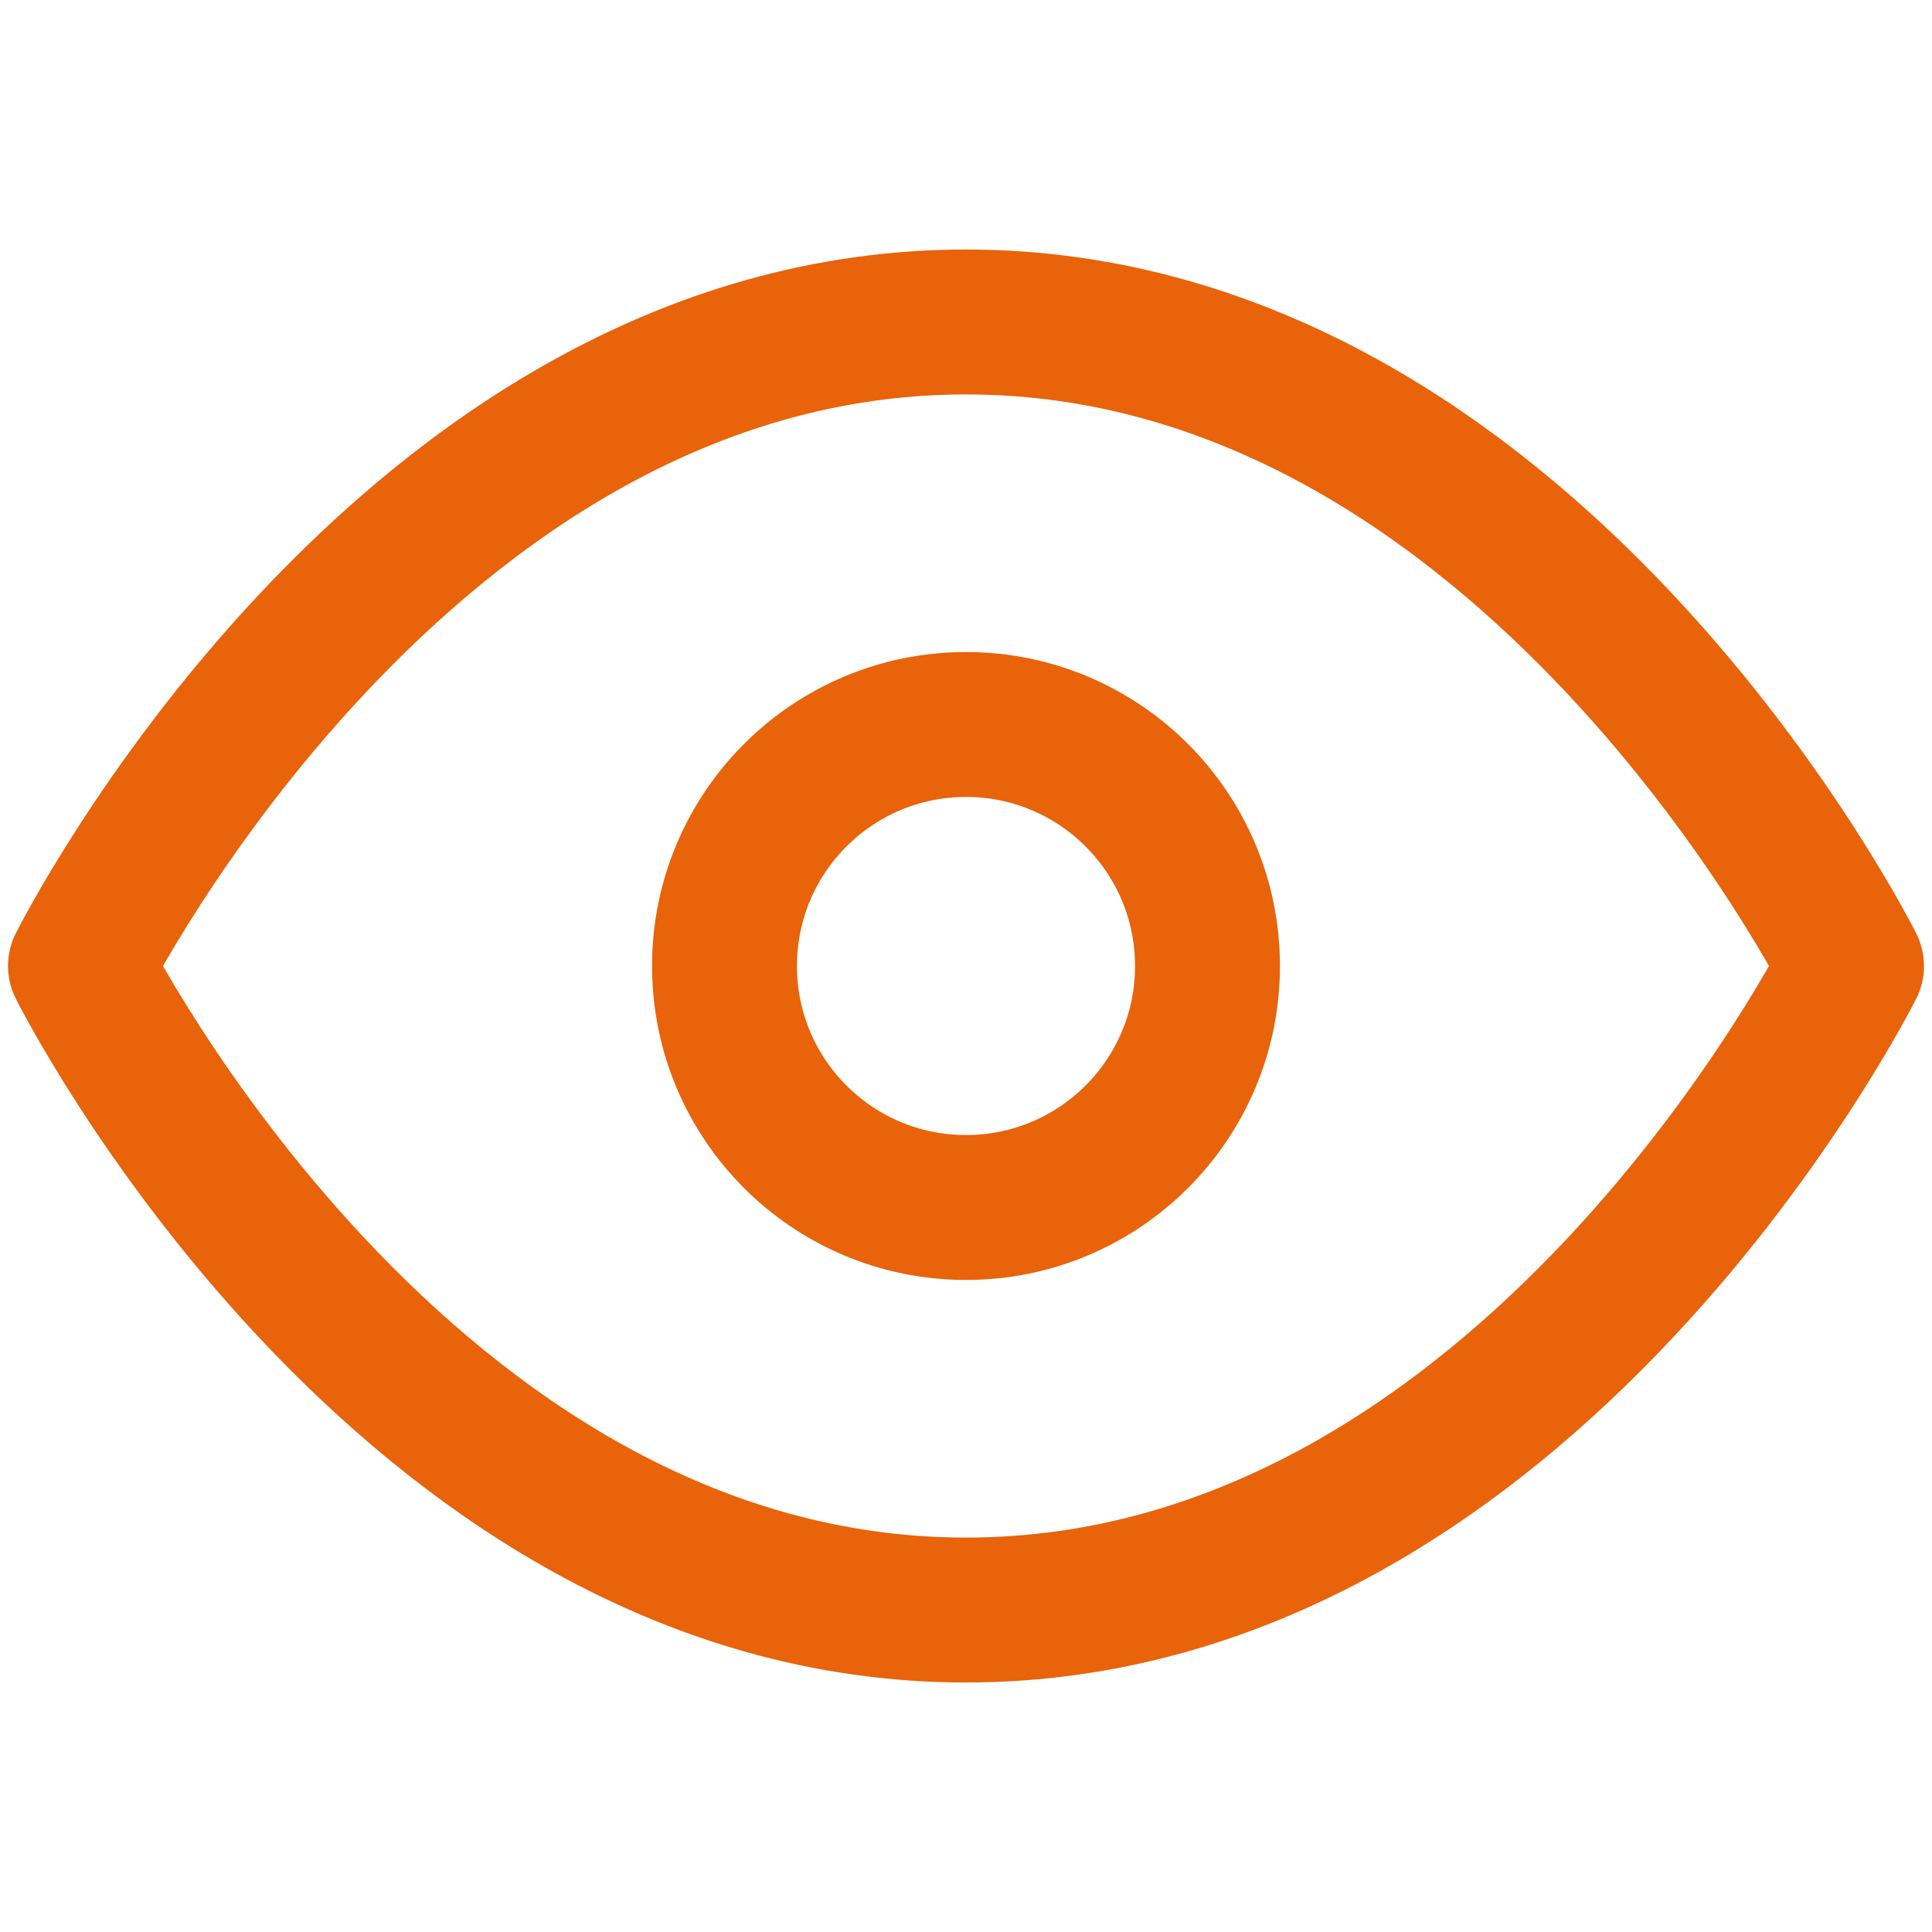
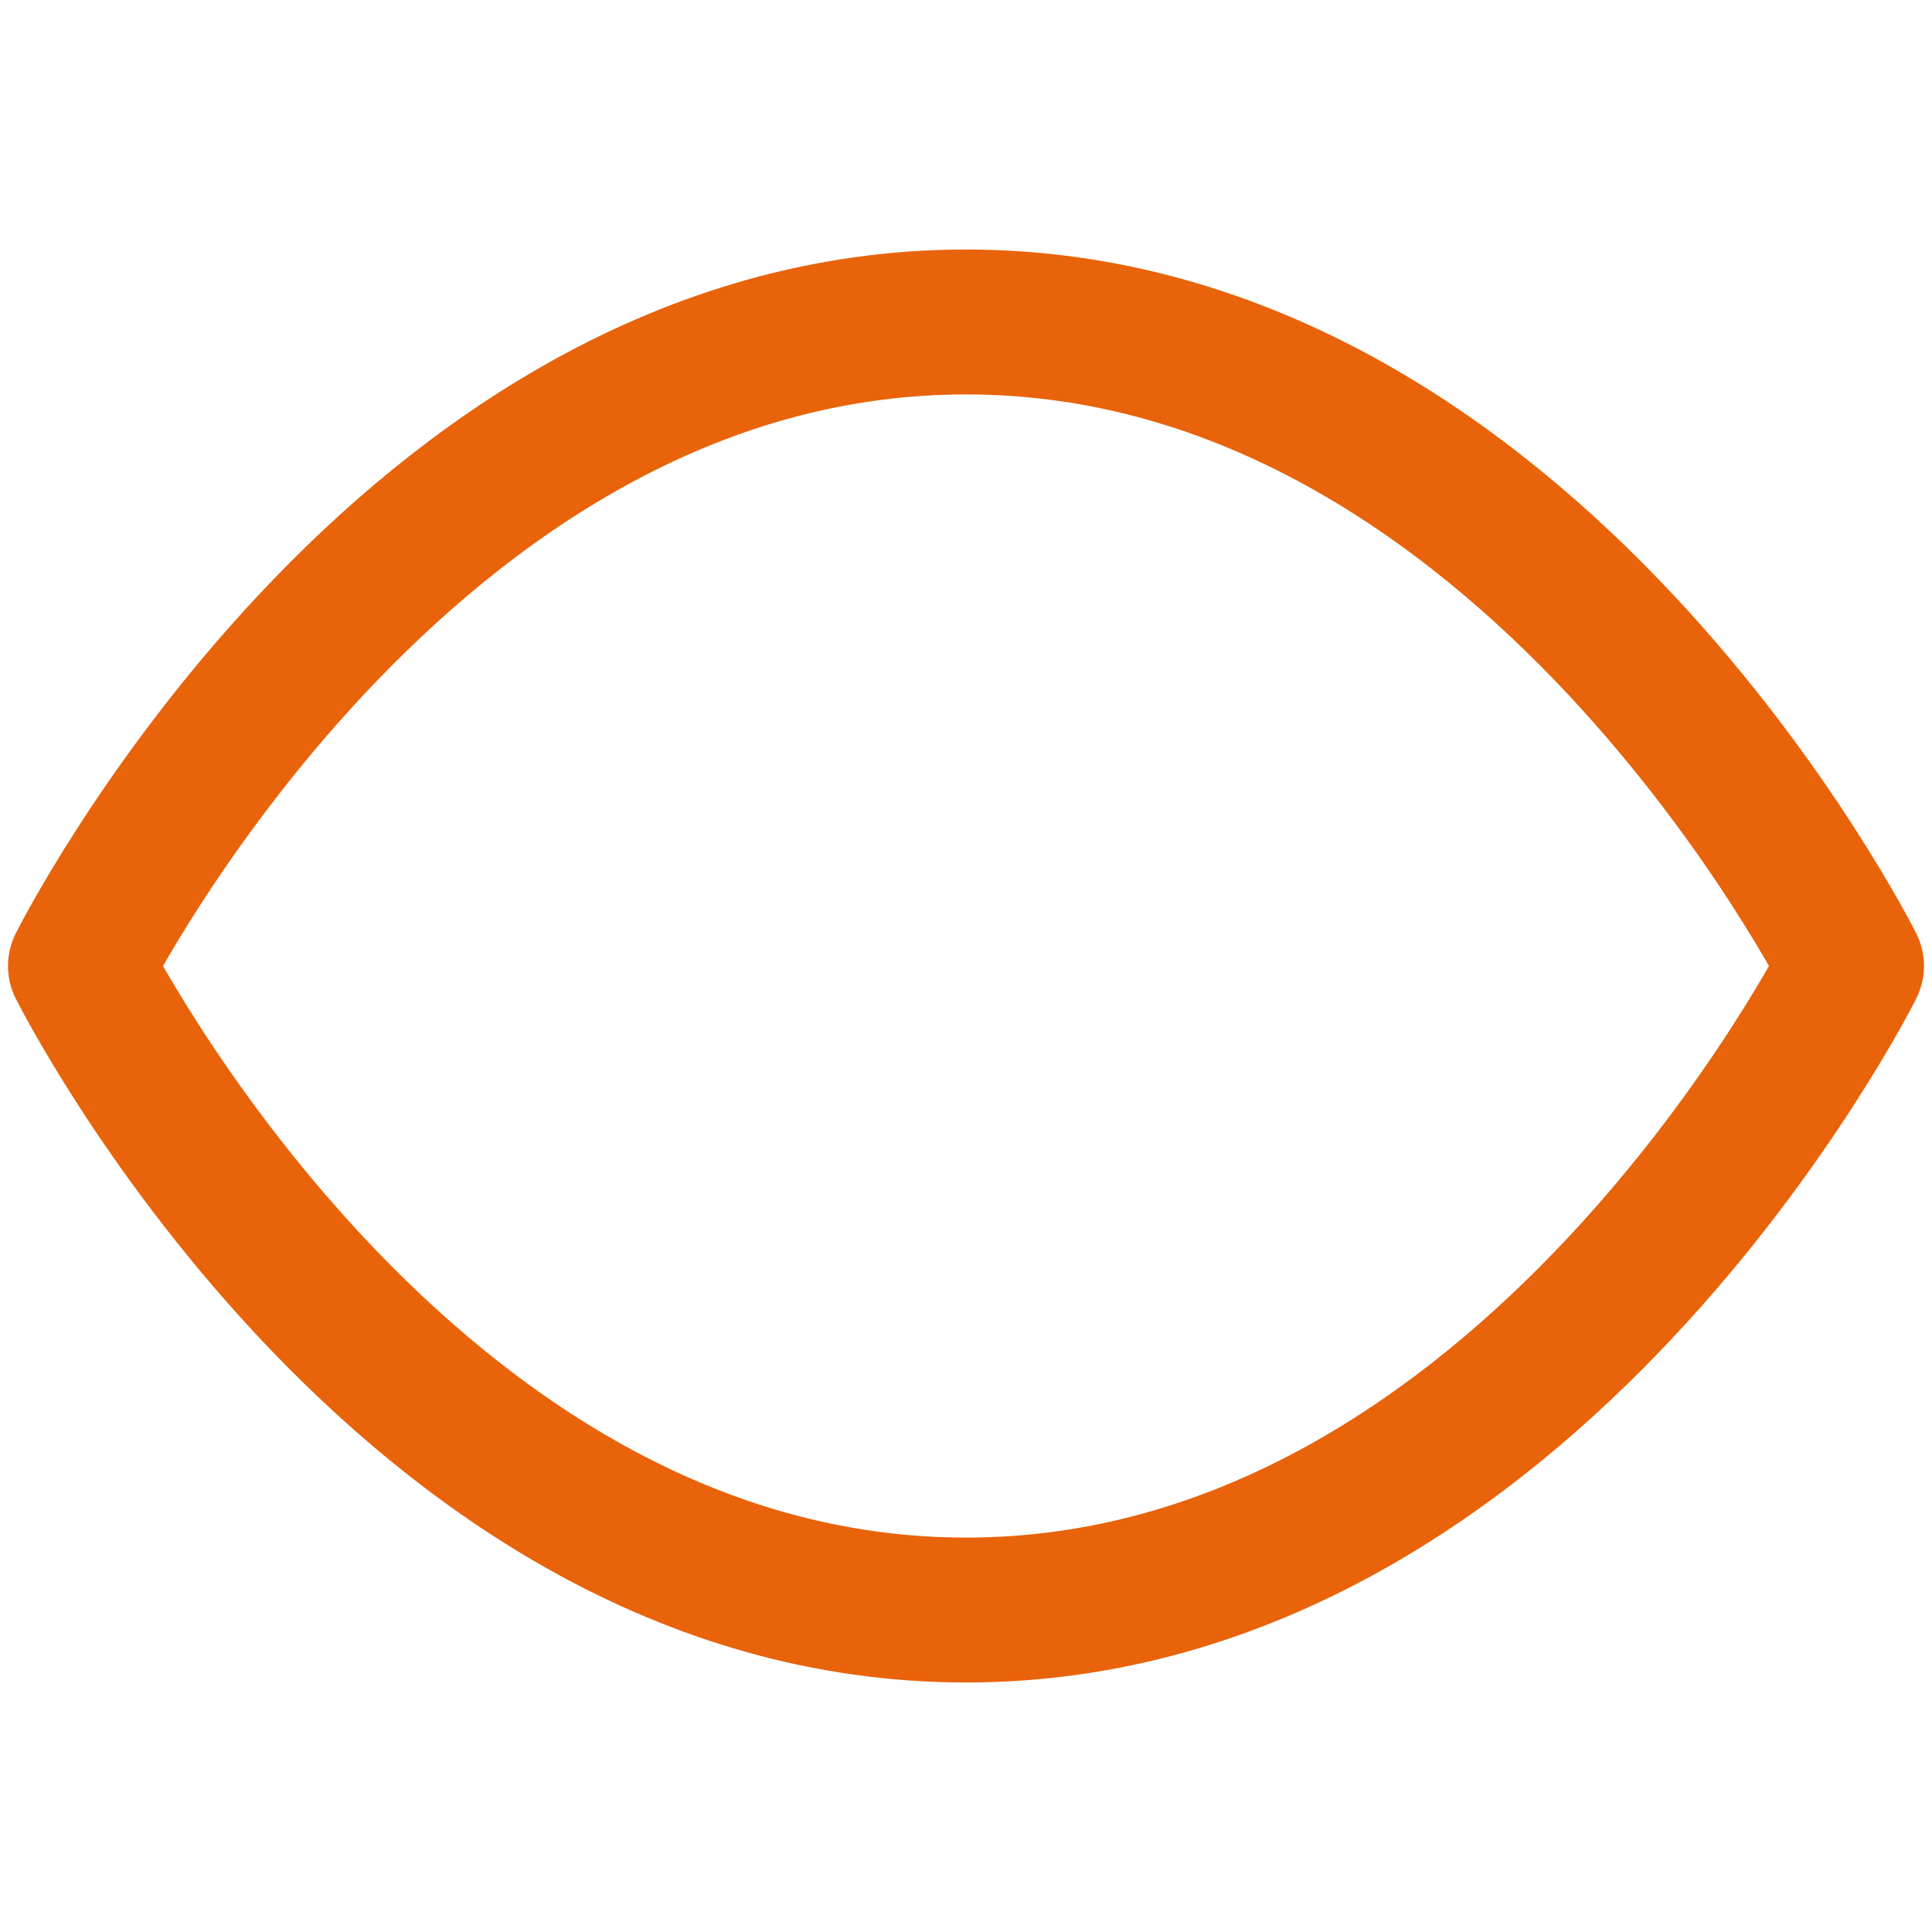
<svg xmlns="http://www.w3.org/2000/svg" width="20" height="20" viewBox="0 0 20 20" fill="none">
  <g id="type=eye, state=hover">
    <path id="Vector" d="M0.833 10C0.833 10 4.167 3.333 10 3.333C15.833 3.333 19.167 10 19.167 10C19.167 10 15.833 16.667 10 16.667C4.167 16.667 0.833 10 0.833 10Z" stroke="#E8630A" stroke-width="1.5" stroke-linecap="round" stroke-linejoin="round" />
-     <path id="Vector_2" d="M10 12.5C11.381 12.5 12.5 11.381 12.5 10C12.5 8.619 11.381 7.5 10 7.5C8.619 7.5 7.5 8.619 7.5 10C7.5 11.381 8.619 12.5 10 12.5Z" stroke="#E8630A" stroke-width="1.5" stroke-linecap="round" stroke-linejoin="round" />
  </g>
</svg>